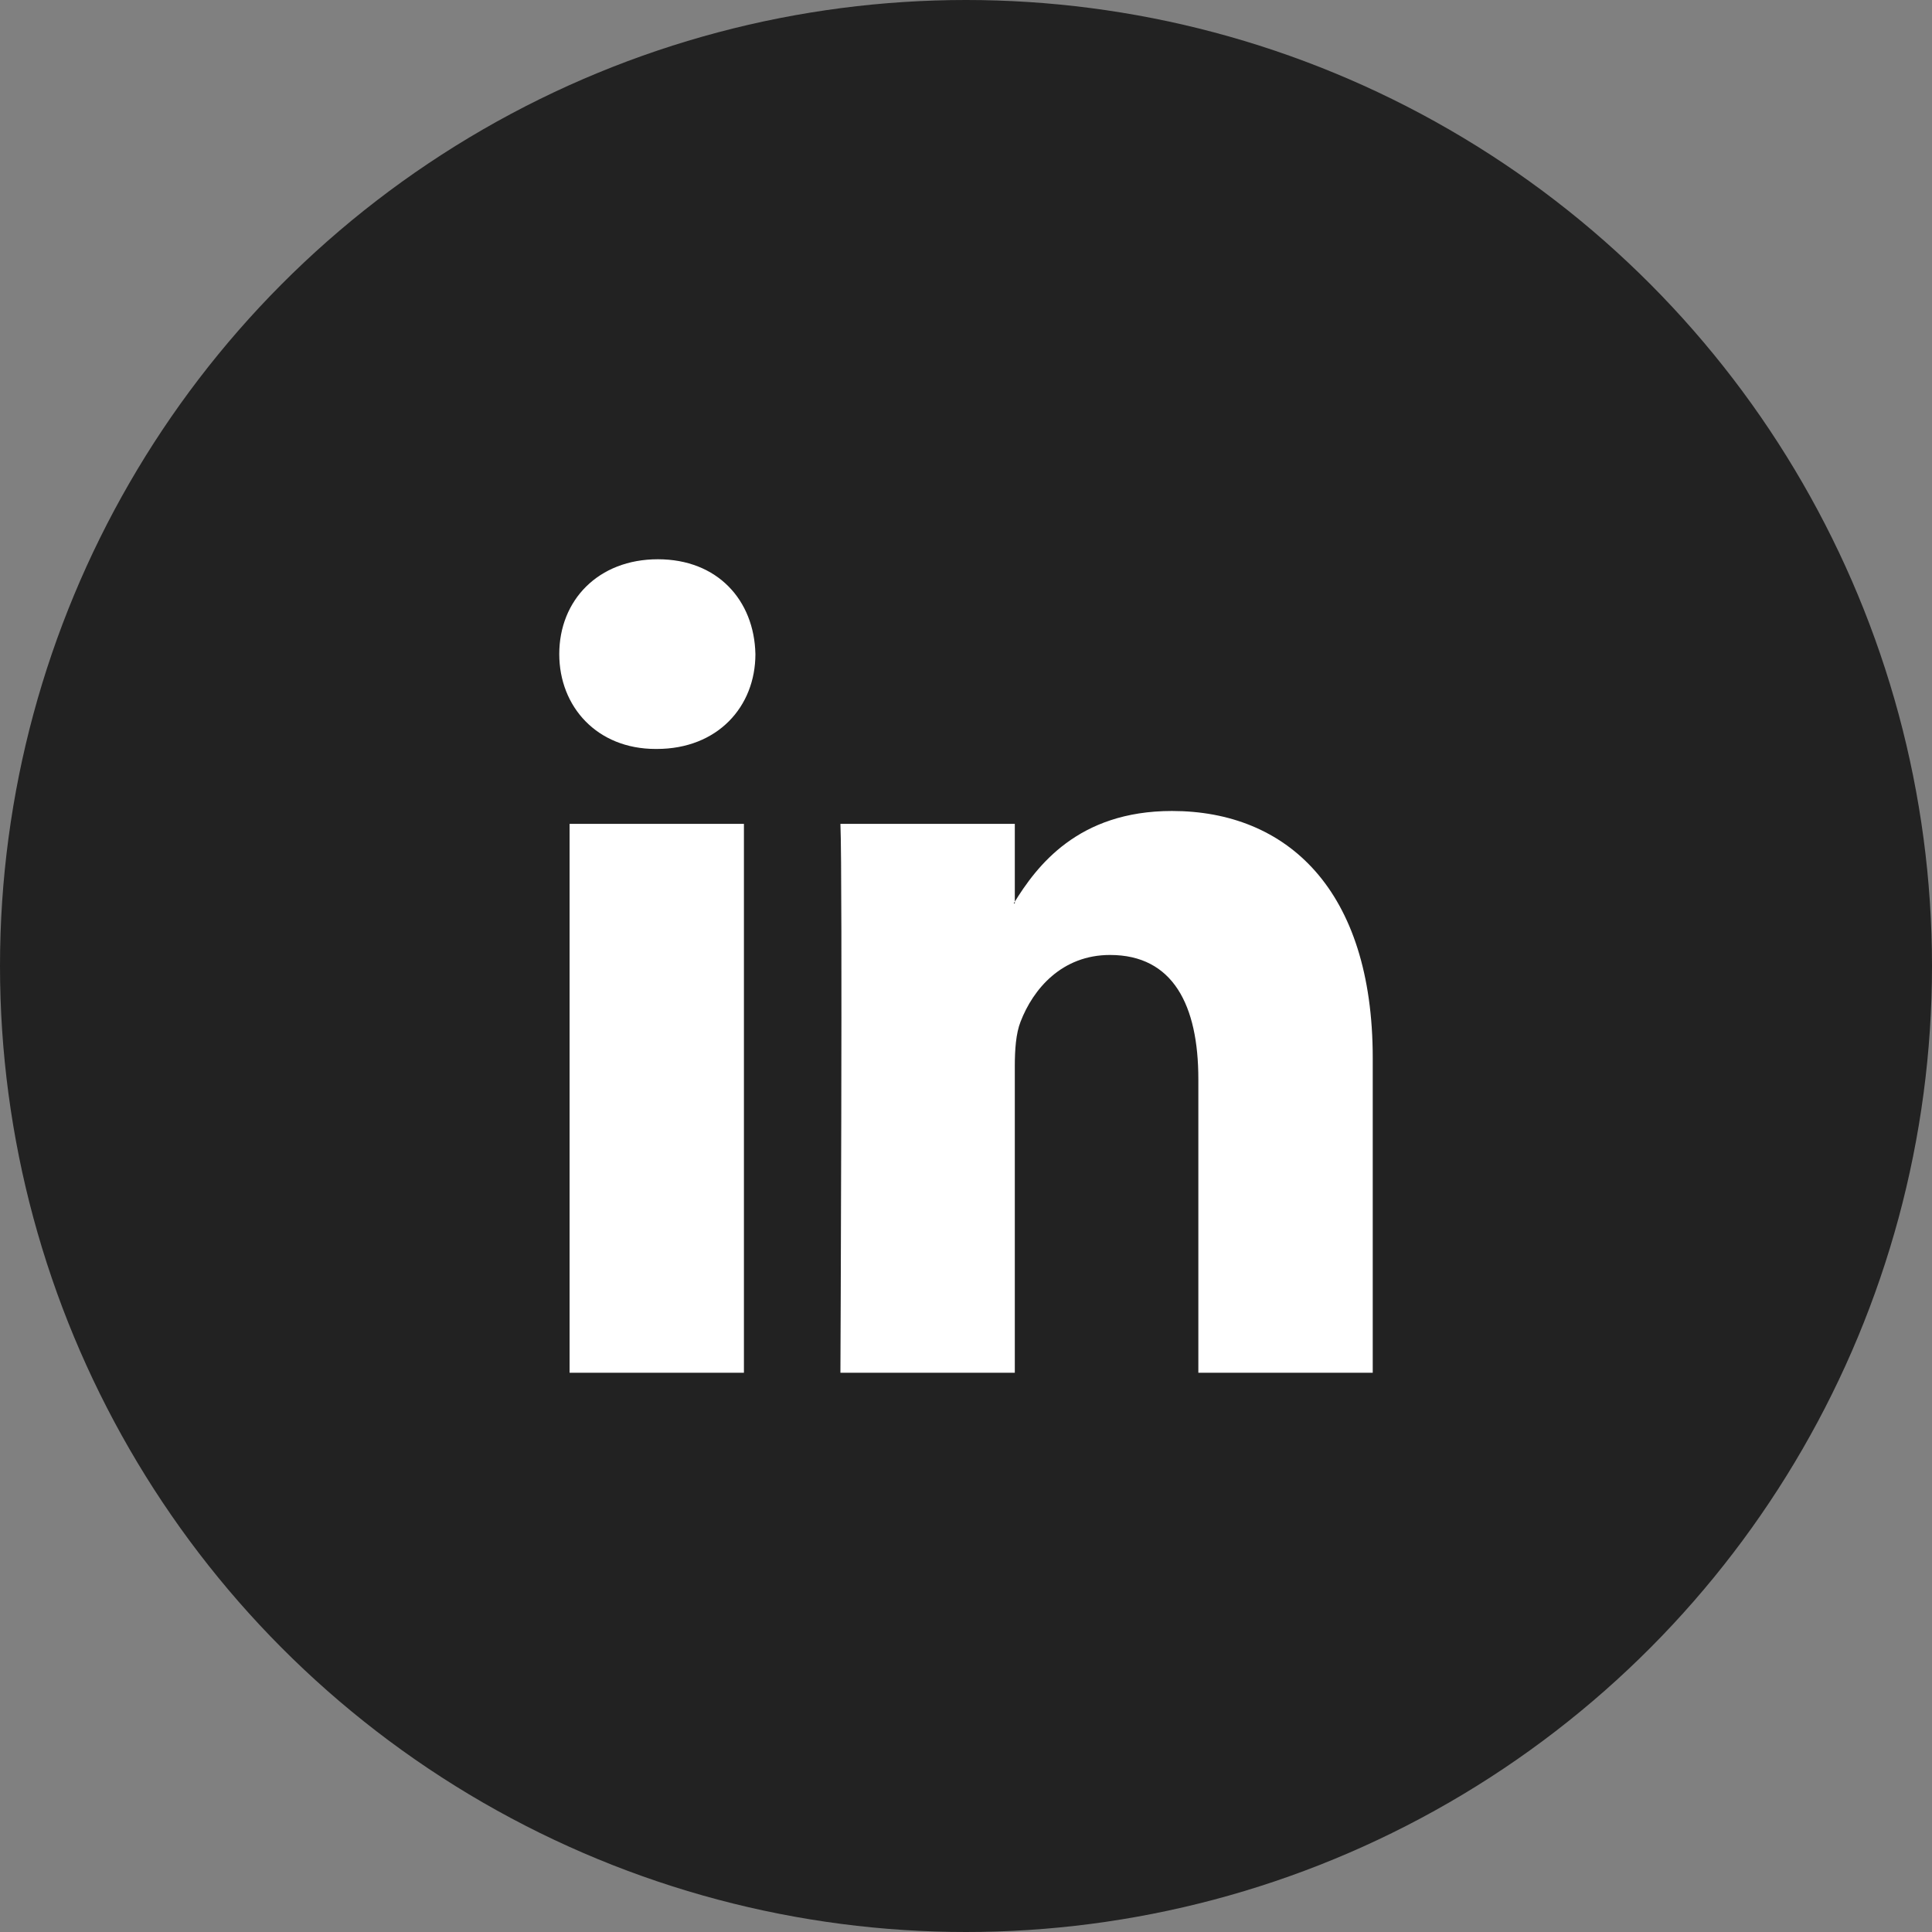
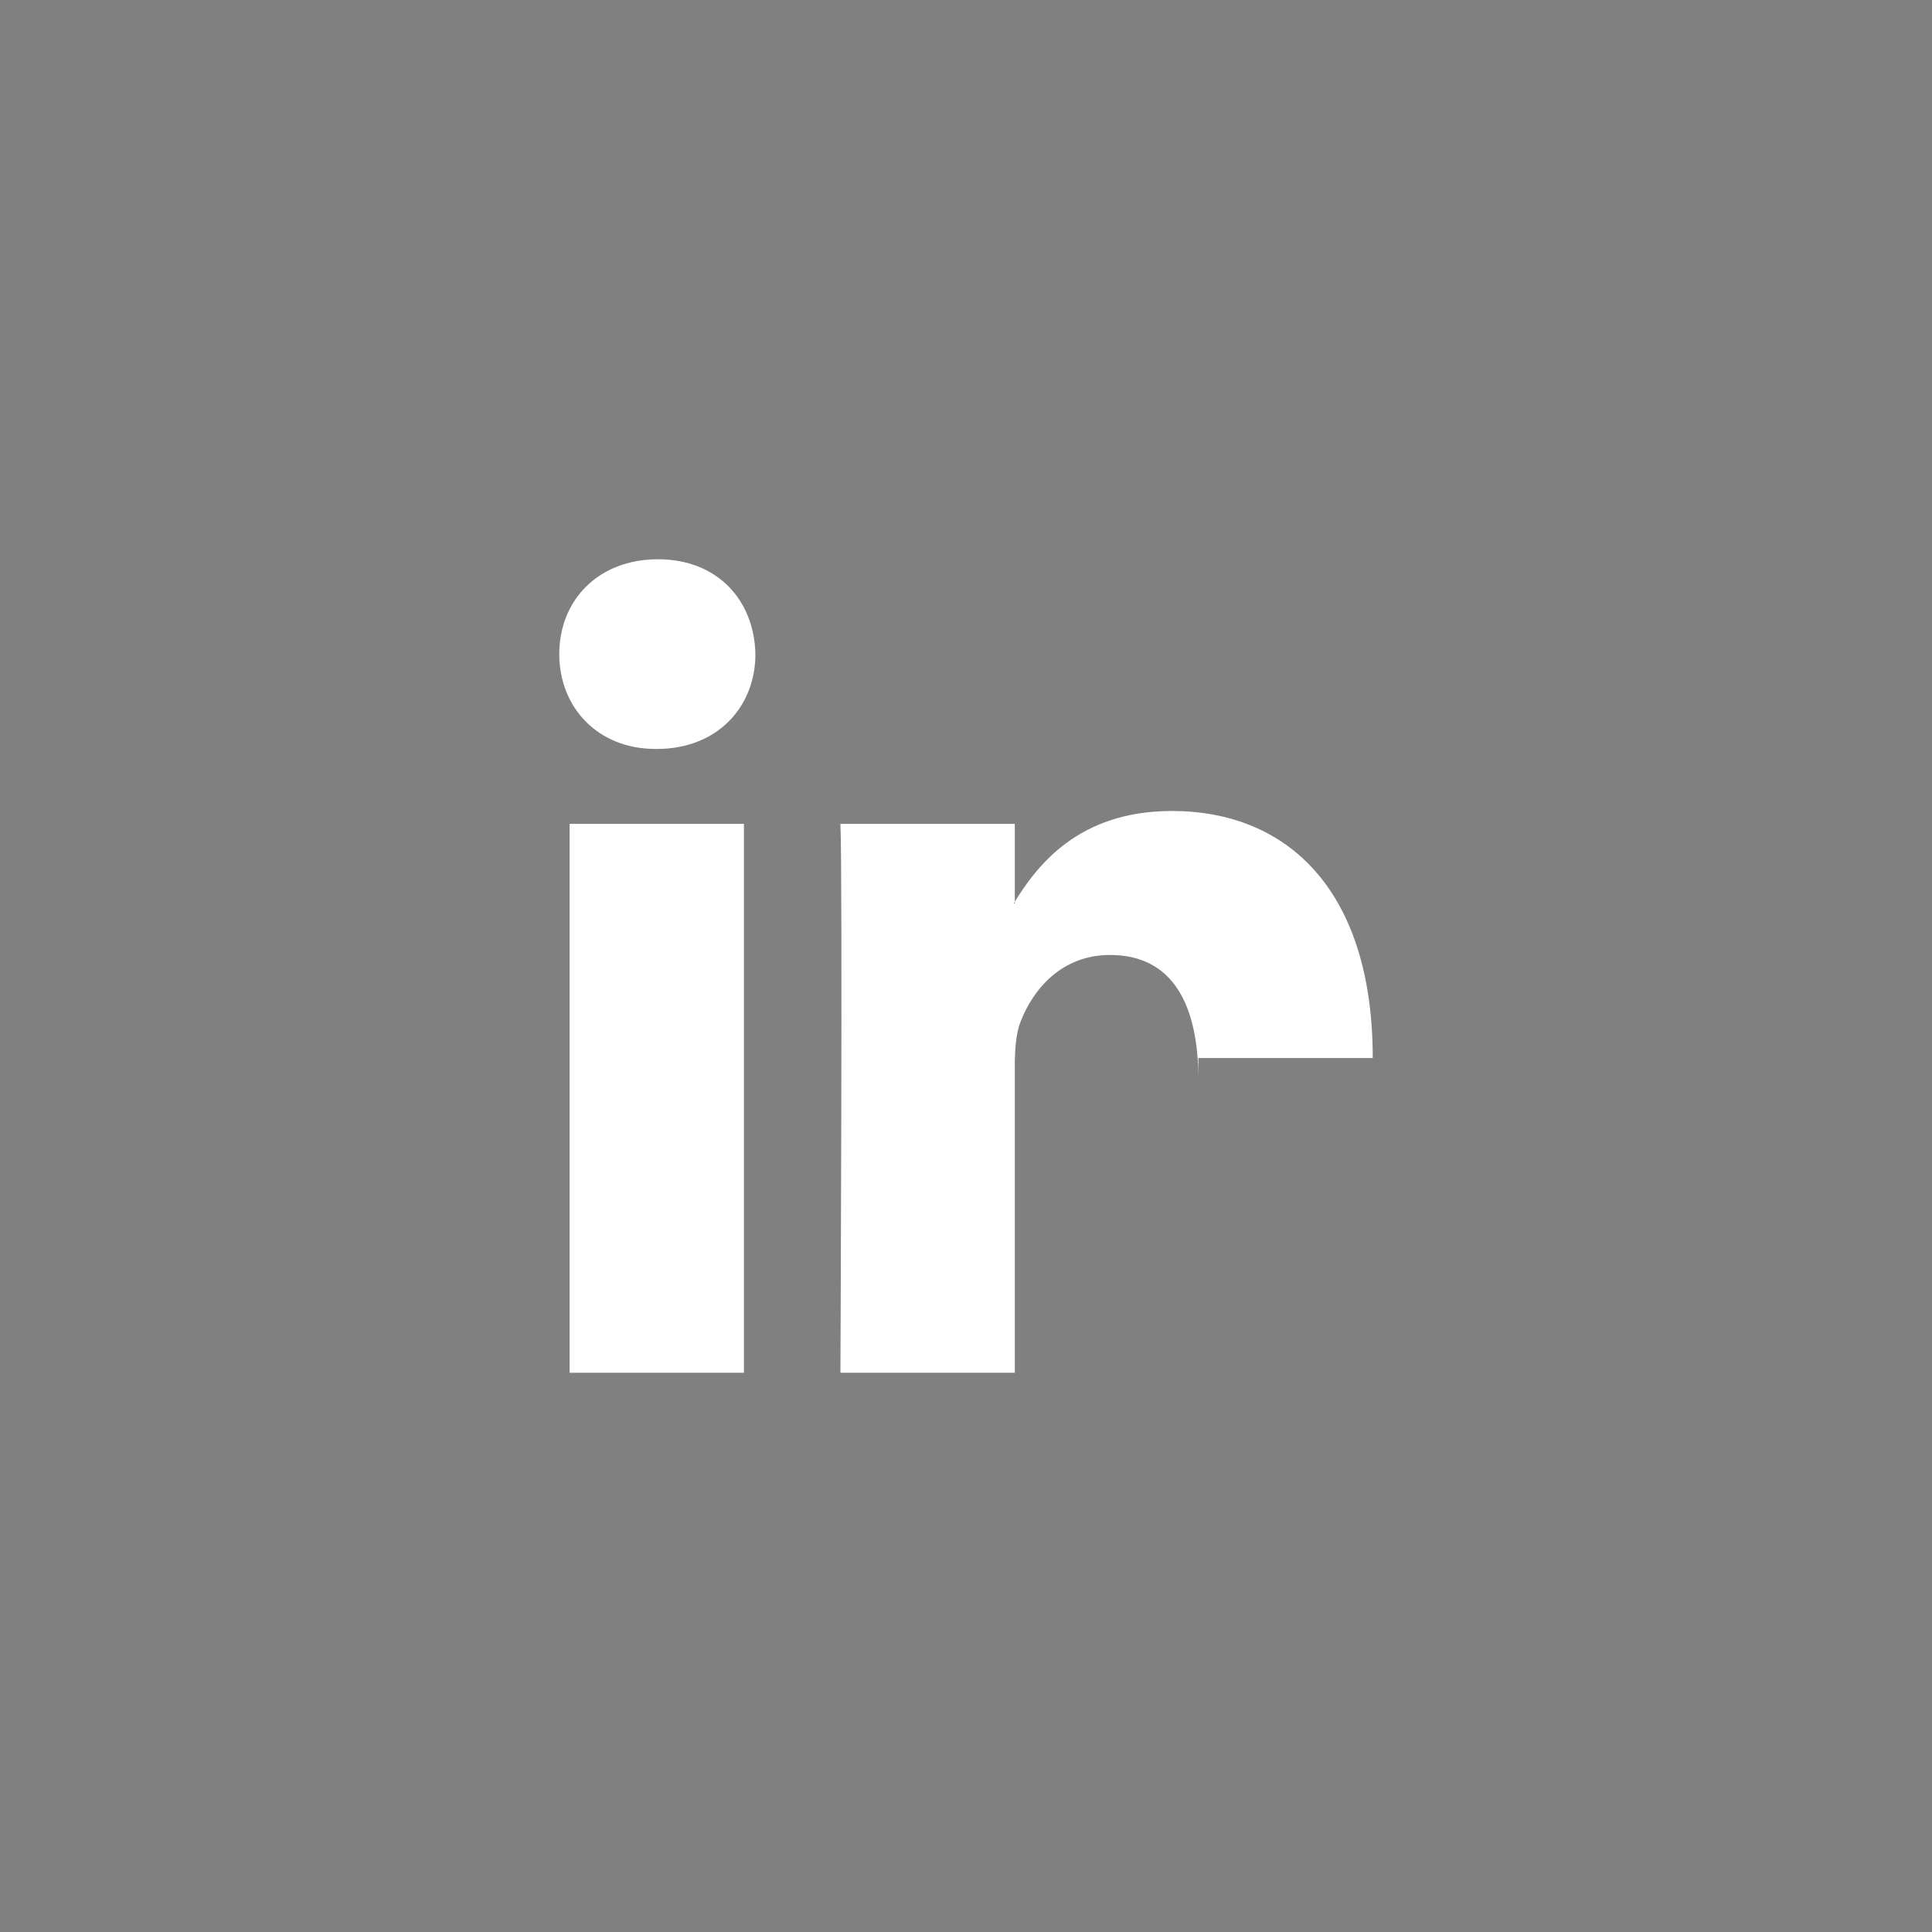
<svg xmlns="http://www.w3.org/2000/svg" width="38" height="38" viewBox="0 0 38 38" fill="none">
  <rect x="0" y="0" width="38" height="38" fill="#808080" stroke="none" />
-   <circle cx="19" cy="19" r="19" fill="#222222" />
-   <path fill-rule="evenodd" clip-rule="evenodd" d="M14.632 27V16.204H11.203V27H14.632V27ZM12.918 14.731C14.113 14.731 14.858 13.901 14.858 12.865C14.835 11.806 14.113 11 12.94 11C11.767 11 11 11.806 11 12.865C11 13.901 11.744 14.731 12.895 14.731L12.918 14.731ZM16.53 27C16.53 27 16.575 17.217 16.53 16.204H19.96V17.77H19.938C20.389 17.033 21.201 15.951 23.051 15.951C25.308 15.951 27 17.494 27 20.81V27H23.57V21.225C23.57 19.773 23.074 18.783 21.833 18.783C20.886 18.783 20.321 19.451 20.073 20.096C19.982 20.326 19.96 20.648 19.96 20.971V27H16.53Z" fill="white" />
+   <path fill-rule="evenodd" clip-rule="evenodd" d="M14.632 27V16.204H11.203V27H14.632V27ZM12.918 14.731C14.113 14.731 14.858 13.901 14.858 12.865C14.835 11.806 14.113 11 12.94 11C11.767 11 11 11.806 11 12.865C11 13.901 11.744 14.731 12.895 14.731L12.918 14.731ZM16.53 27C16.53 27 16.575 17.217 16.53 16.204H19.96V17.77H19.938C20.389 17.033 21.201 15.951 23.051 15.951C25.308 15.951 27 17.494 27 20.81H23.57V21.225C23.57 19.773 23.074 18.783 21.833 18.783C20.886 18.783 20.321 19.451 20.073 20.096C19.982 20.326 19.96 20.648 19.96 20.971V27H16.53Z" fill="white" />
</svg>